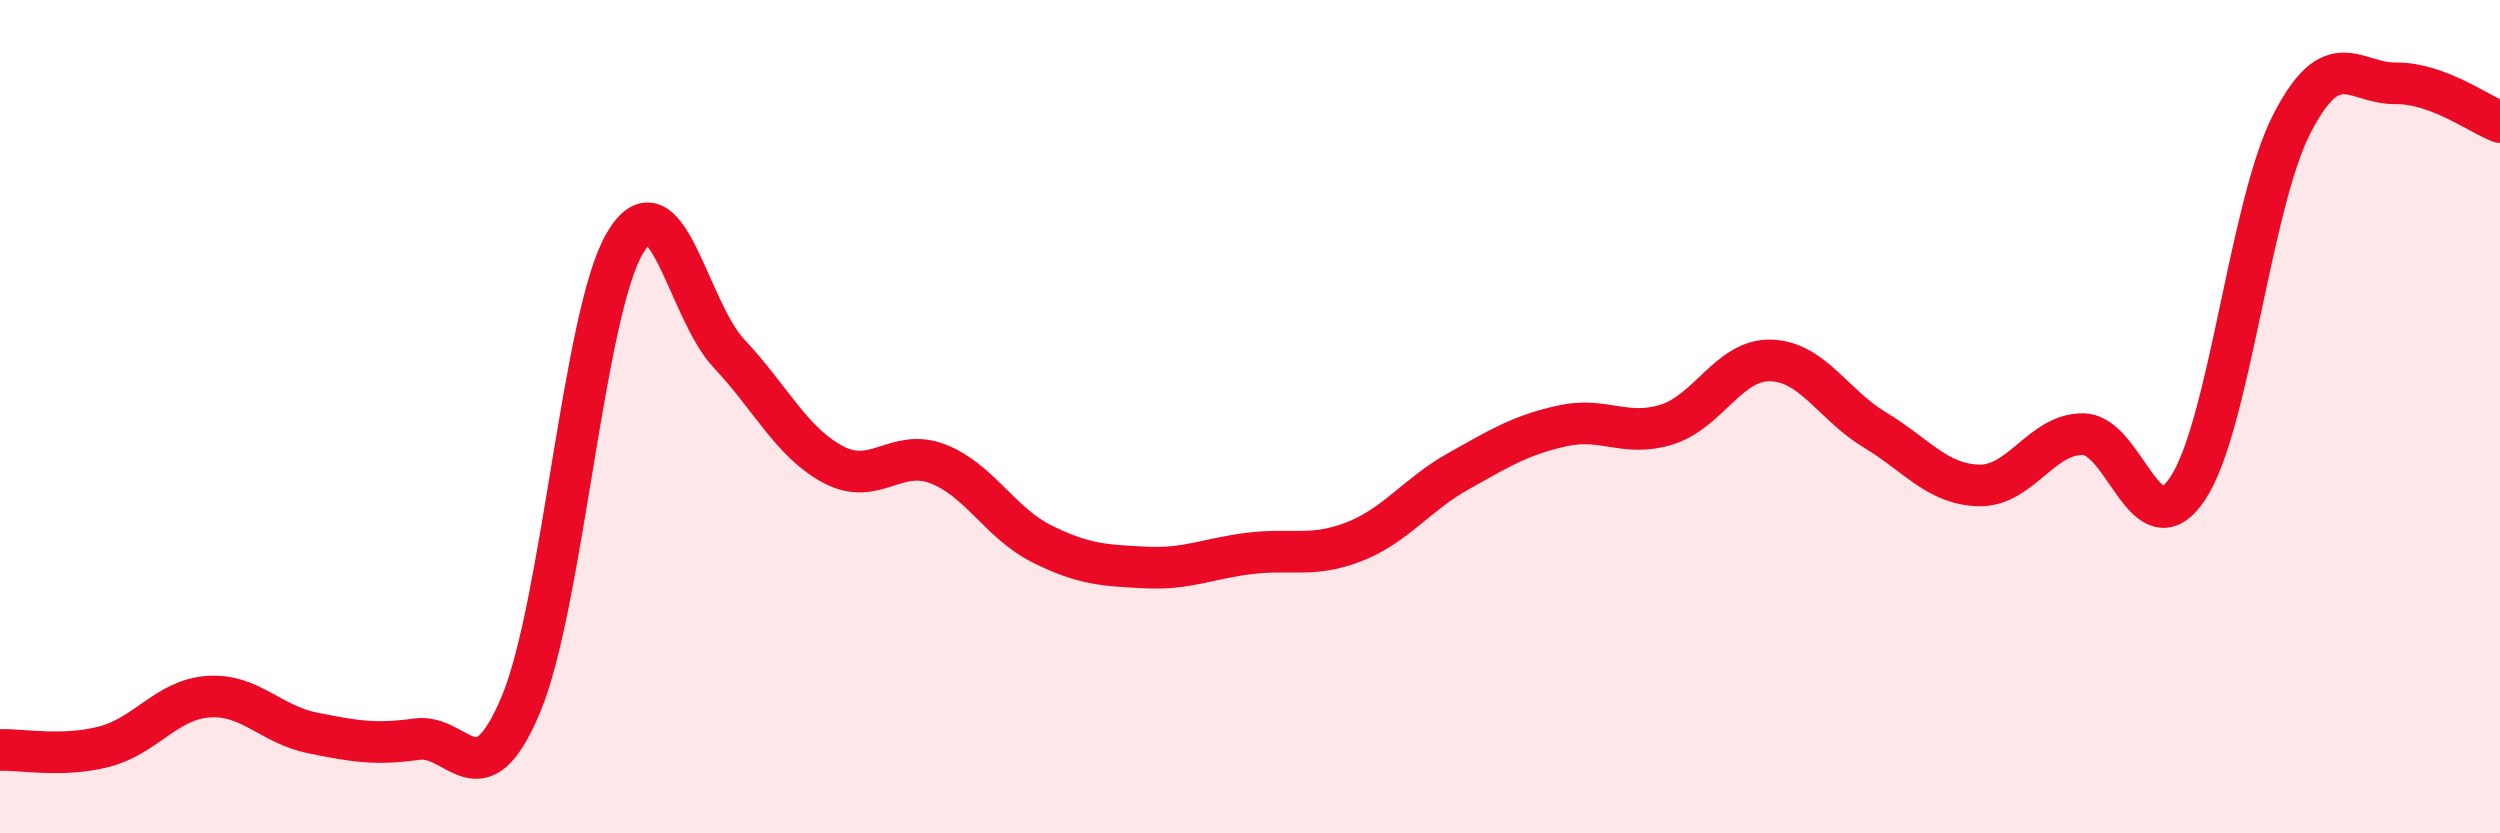
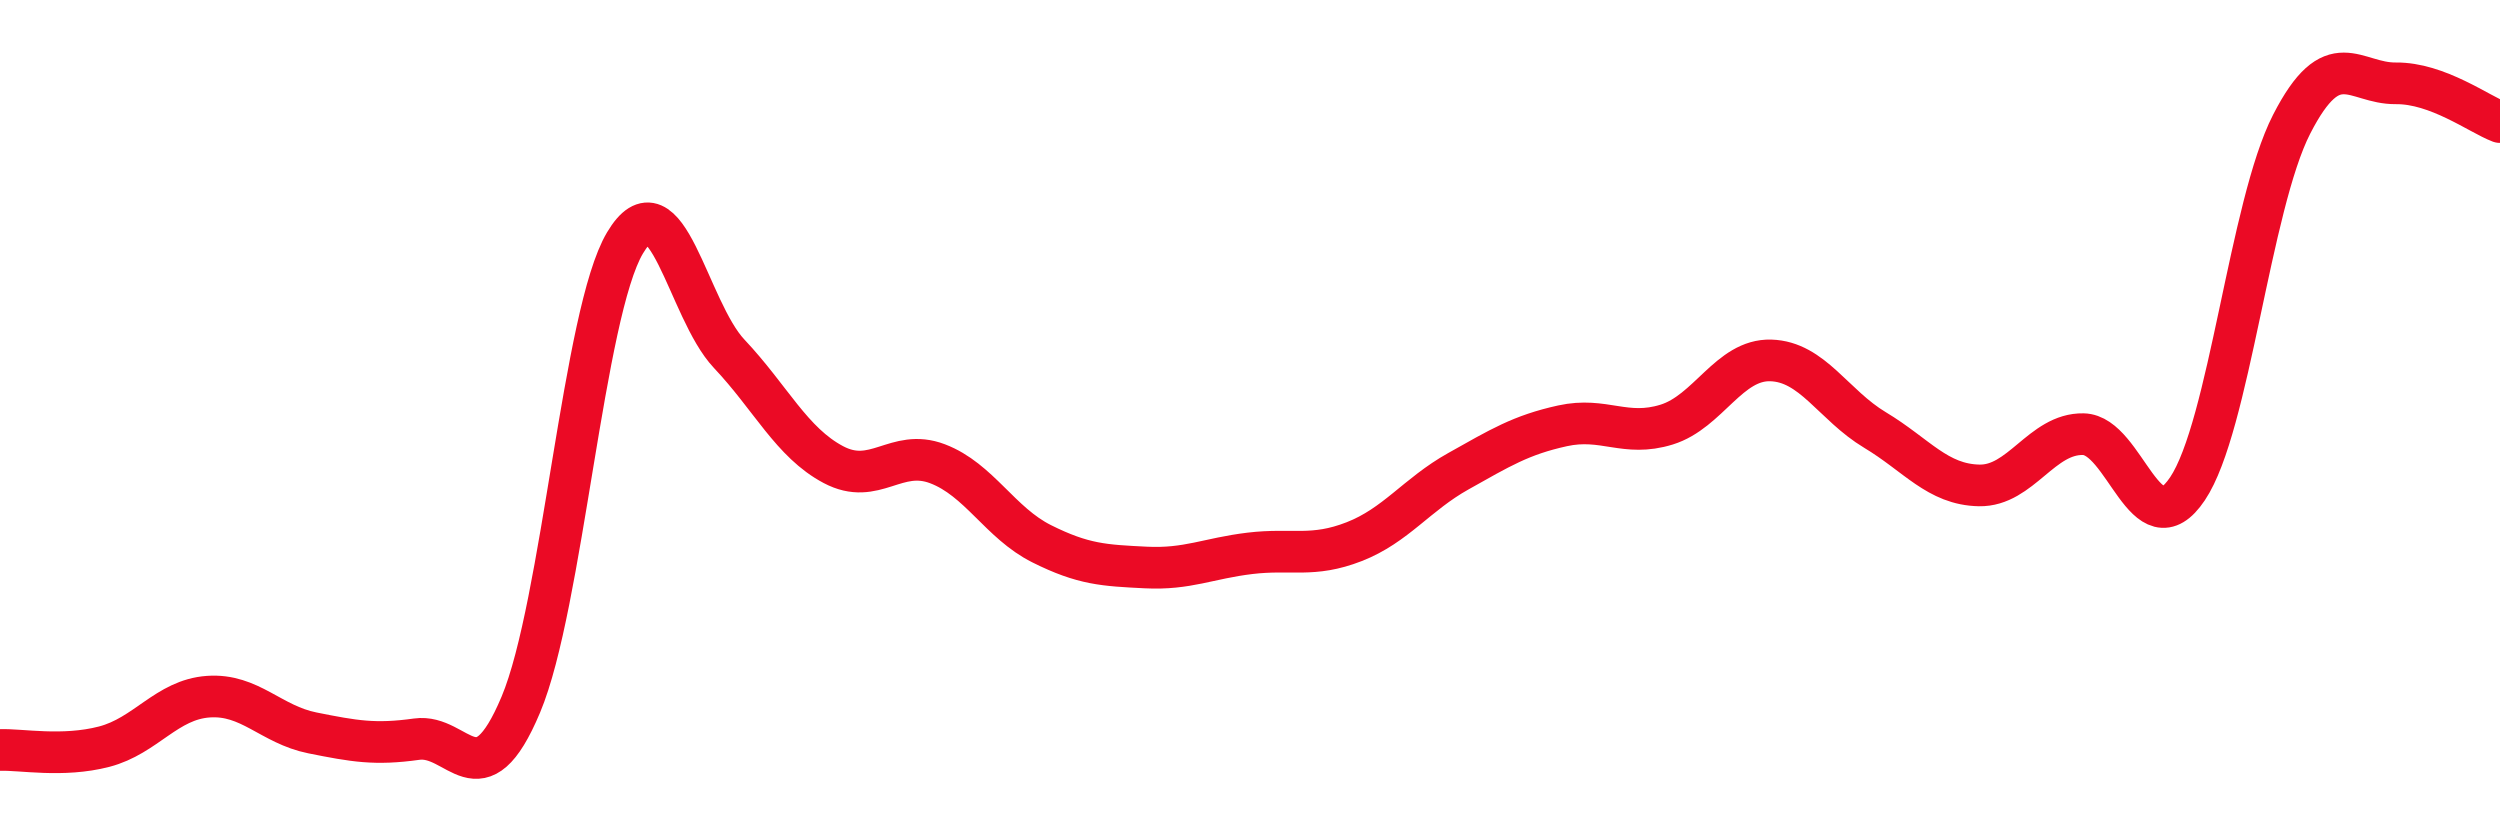
<svg xmlns="http://www.w3.org/2000/svg" width="60" height="20" viewBox="0 0 60 20">
-   <path d="M 0,18 C 0.5,17.98 1.5,18.18 2.5,17.92 C 3.5,17.66 4,16.79 5,16.72 C 6,16.65 6.5,17.39 7.5,17.59 C 8.5,17.79 9,17.88 10,17.74 C 11,17.6 11.5,19.29 12.5,16.91 C 13.5,14.53 14,7.51 15,5.83 C 16,4.15 16.5,7.43 17.5,8.49 C 18.5,9.55 19,10.62 20,11.15 C 21,11.68 21.5,10.75 22.5,11.13 C 23.5,11.51 24,12.55 25,13.05 C 26,13.55 26.5,13.57 27.5,13.62 C 28.5,13.67 29,13.4 30,13.28 C 31,13.16 31.5,13.39 32.5,13 C 33.5,12.61 34,11.87 35,11.31 C 36,10.75 36.5,10.44 37.5,10.22 C 38.5,10 39,10.5 40,10.19 C 41,9.88 41.5,8.62 42.5,8.65 C 43.5,8.68 44,9.72 45,10.32 C 46,10.92 46.5,11.63 47.5,11.65 C 48.5,11.67 49,10.4 50,10.42 C 51,10.44 51.5,13.22 52.5,11.73 C 53.5,10.24 54,4.93 55,2.98 C 56,1.03 56.5,2.01 57.5,2 C 58.5,1.99 59.5,2.74 60,2.93L60 20L0 20Z" fill="#EB0A25" opacity="0.1" stroke-linecap="round" stroke-linejoin="round" />
  <path d="M 0,18 C 0.5,17.98 1.5,18.18 2.5,17.92 C 3.5,17.66 4,16.79 5,16.72 C 6,16.65 6.5,17.39 7.5,17.59 C 8.5,17.79 9,17.88 10,17.74 C 11,17.6 11.5,19.29 12.5,16.91 C 13.5,14.53 14,7.51 15,5.83 C 16,4.15 16.5,7.43 17.5,8.49 C 18.5,9.55 19,10.62 20,11.15 C 21,11.68 21.5,10.75 22.5,11.13 C 23.5,11.51 24,12.55 25,13.05 C 26,13.55 26.5,13.57 27.5,13.62 C 28.5,13.67 29,13.4 30,13.28 C 31,13.16 31.5,13.39 32.5,13 C 33.5,12.61 34,11.87 35,11.31 C 36,10.75 36.5,10.44 37.5,10.22 C 38.5,10 39,10.5 40,10.19 C 41,9.88 41.5,8.62 42.5,8.65 C 43.5,8.68 44,9.72 45,10.32 C 46,10.92 46.5,11.63 47.5,11.65 C 48.5,11.67 49,10.4 50,10.42 C 51,10.44 51.5,13.22 52.5,11.73 C 53.5,10.24 54,4.93 55,2.98 C 56,1.03 56.5,2.01 57.5,2 C 58.5,1.99 59.5,2.74 60,2.93" stroke="#EB0A25" stroke-width="1" fill="none" stroke-linecap="round" stroke-linejoin="round" />
</svg>